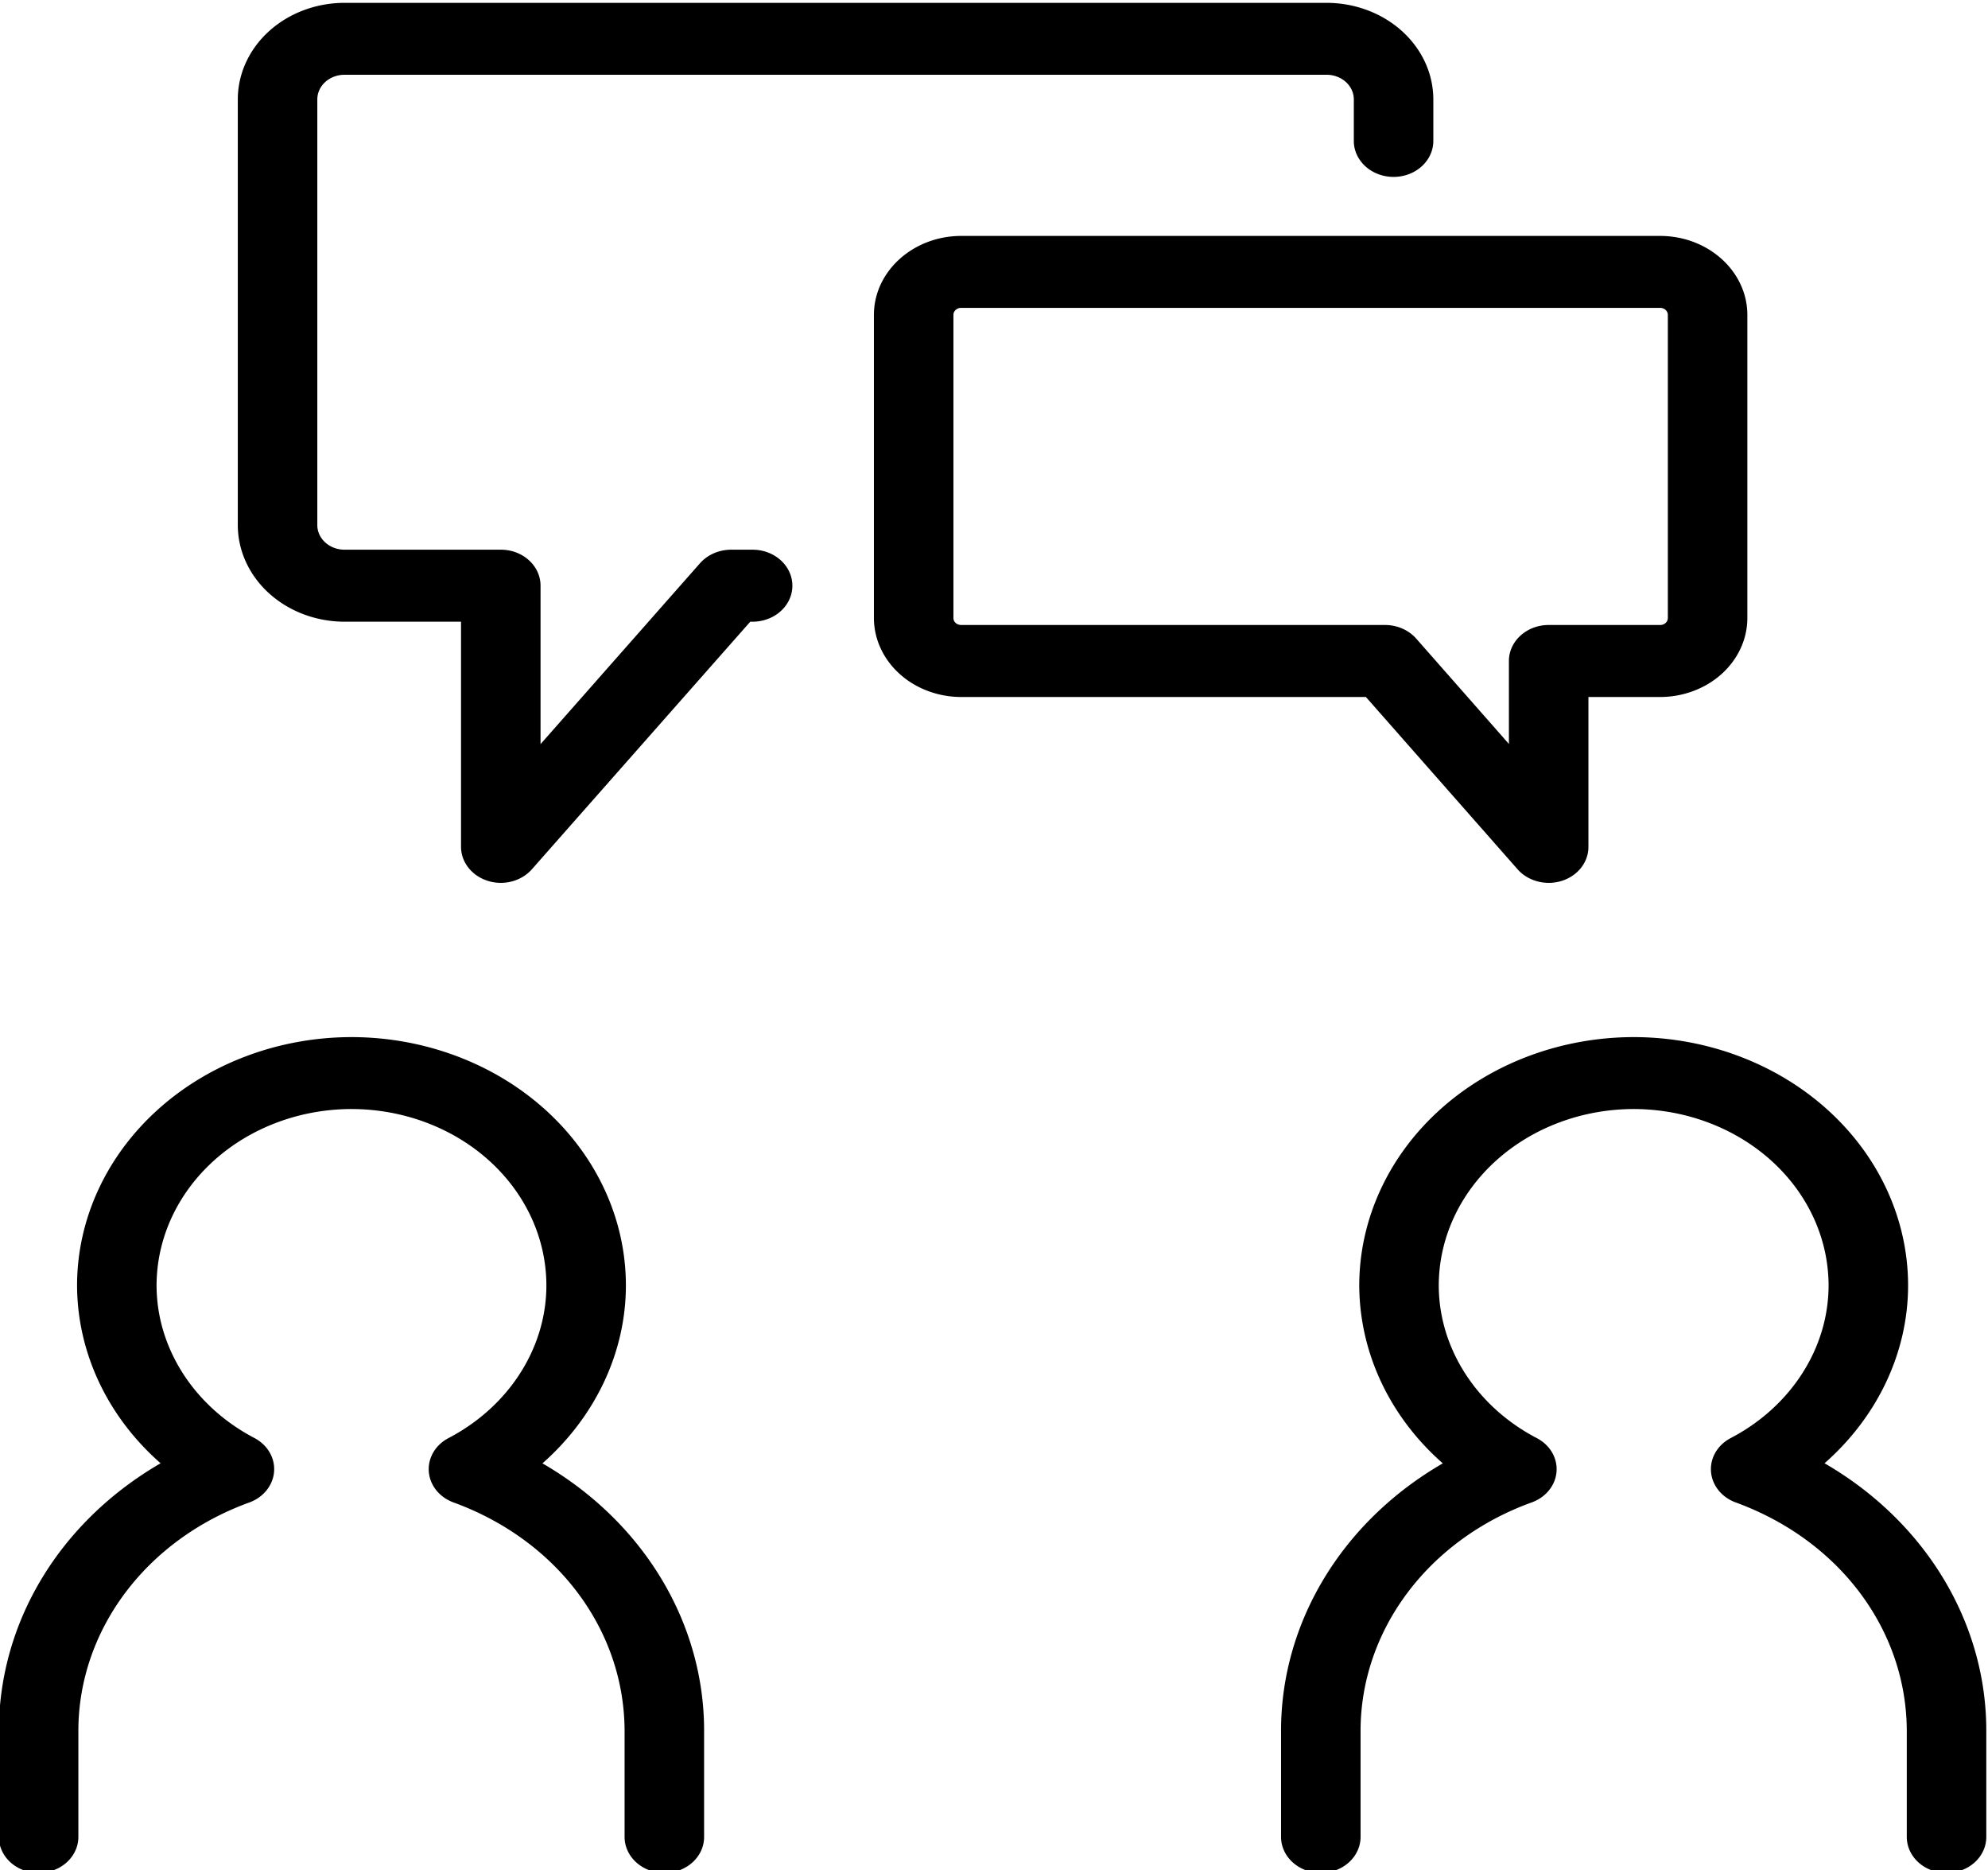
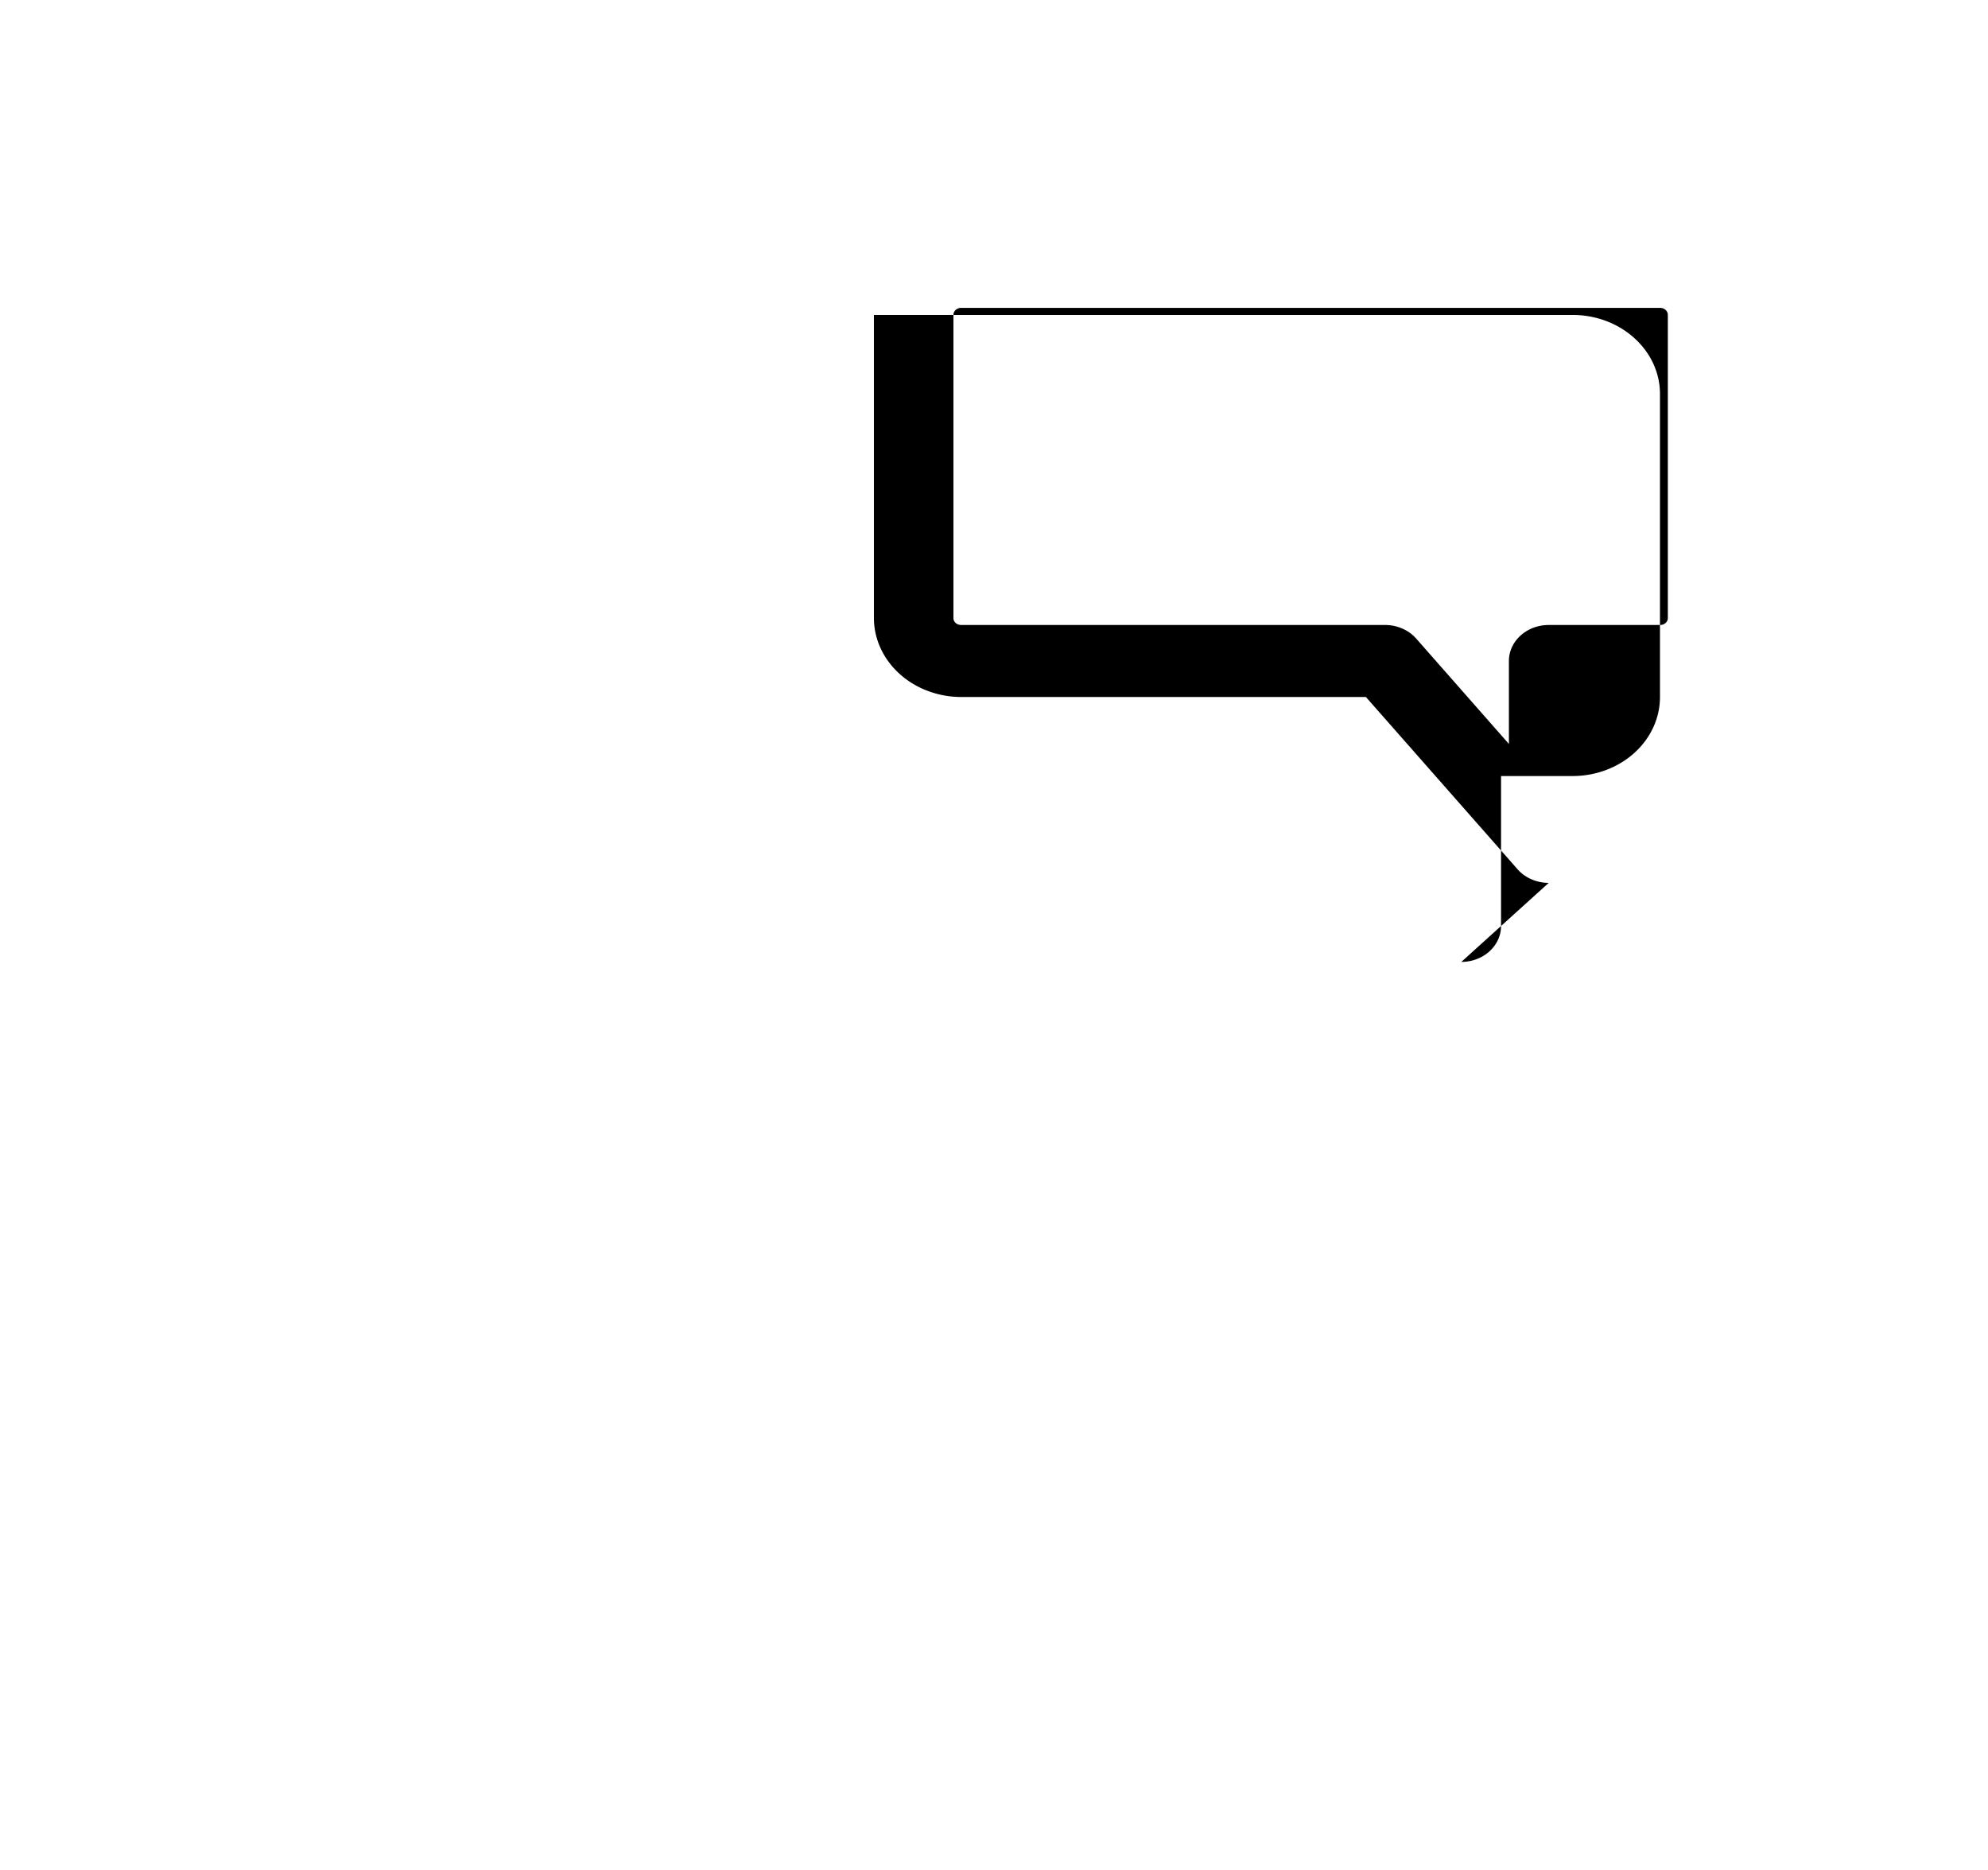
<svg xmlns="http://www.w3.org/2000/svg" viewBox="0 0 101 95" xml:space="preserve" style="fill-rule:evenodd;clip-rule:evenodd;stroke-linejoin:round;stroke-miterlimit:2">
-   <path d="M334.245 387.919a.395.395 0 0 1-.395-.395v-1.157c0-1.11-.666-2.096-1.697-2.512a.394.394 0 0 1-.049-.707c.598-.346.97-.988.97-1.675a1.936 1.936 0 0 0-1.934-1.934 1.937 1.937 0 0 0-1.934 1.934c0 .687.372 1.329.971 1.675a.395.395 0 0 1-.05.707 2.698 2.698 0 0 0-1.697 2.512v1.157a.394.394 0 1 1-.789 0v-1.157c0-1.21.613-2.306 1.605-2.942a2.728 2.728 0 0 1-.829-1.952 2.726 2.726 0 0 1 2.723-2.723 2.725 2.725 0 0 1 2.723 2.723c0 .741-.307 1.445-.828 1.953a3.48 3.48 0 0 1 1.604 2.941v1.157a.394.394 0 0 1-.394.395Zm12.723 0a.395.395 0 0 1-.395-.395v-1.157c0-1.11-.666-2.096-1.697-2.512a.394.394 0 0 1-.049-.707c.598-.346.97-.988.97-1.675a1.937 1.937 0 0 0-1.934-1.934 1.937 1.937 0 0 0-1.934 1.934c0 .687.372 1.329.971 1.675a.393.393 0 0 1-.05.707 2.698 2.698 0 0 0-1.697 2.512v1.157a.394.394 0 1 1-.789 0v-1.157a3.48 3.48 0 0 1 1.605-2.941 2.732 2.732 0 0 1-.829-1.953 2.726 2.726 0 0 1 2.723-2.723 2.725 2.725 0 0 1 2.723 2.723c0 .741-.307 1.445-.829 1.952a3.482 3.482 0 0 1 1.605 2.942v1.157a.394.394 0 0 1-.394.395Zm-14.346-10.861a.396.396 0 0 1-.395-.394v-2.471h-1.156a1.061 1.061 0 0 1-1.059-1.06v-4.67a1.06 1.06 0 0 1 1.059-1.059h9.745a1.06 1.06 0 0 1 1.059 1.059v.456a.394.394 0 1 1-.789 0v-.456a.27.27 0 0 0-.27-.27h-9.745a.27.27 0 0 0-.27.27v4.67c0 .149.121.27.27.27h1.551c.218 0 .394.177.394.395v1.738l1.582-1.984a.397.397 0 0 1 .309-.149h.213a.394.394 0 0 1 0 .79h-.023l-2.167 2.716a.395.395 0 0 1-.308.149Z" style="fill-rule:nonzero" transform="matrix(5.12 0 0 4.63 -1677.58 -1700.936)" />
-   <path d="M337.191 370.75a.077.077 0 0 0-.078.078v3.324c0 .044.034.077.078.077h4.205c.12 0 .234.055.309.149l.92 1.156v-.91c0-.218.177-.395.395-.395h1.105a.076.076 0 0 0 .077-.077v-3.324a.077.077 0 0 0-.077-.078h-6.934Zm5.829 6.308a.396.396 0 0 1-.309-.149l-1.505-1.89h-4.015a.868.868 0 0 1-.867-.867v-3.324c0-.478.389-.867.867-.867h6.934c.478 0 .866.389.866.867v3.324a.867.867 0 0 1-.866.867h-.711v1.645a.394.394 0 0 1-.394.394Z" style="fill-rule:nonzero" transform="matrix(5.12 0 0 4.63 -1677.58 -1700.936)" />
+   <path d="M337.191 370.75a.077.077 0 0 0-.078.078v3.324c0 .044.034.077.078.077h4.205c.12 0 .234.055.309.149l.92 1.156v-.91c0-.218.177-.395.395-.395h1.105a.076.076 0 0 0 .077-.077v-3.324a.077.077 0 0 0-.077-.078h-6.934Zm5.829 6.308a.396.396 0 0 1-.309-.149l-1.505-1.89h-4.015a.868.868 0 0 1-.867-.867v-3.324h6.934c.478 0 .866.389.866.867v3.324a.867.867 0 0 1-.866.867h-.711v1.645a.394.394 0 0 1-.394.394Z" style="fill-rule:nonzero" transform="matrix(5.12 0 0 4.63 -1677.58 -1700.936)" />
</svg>